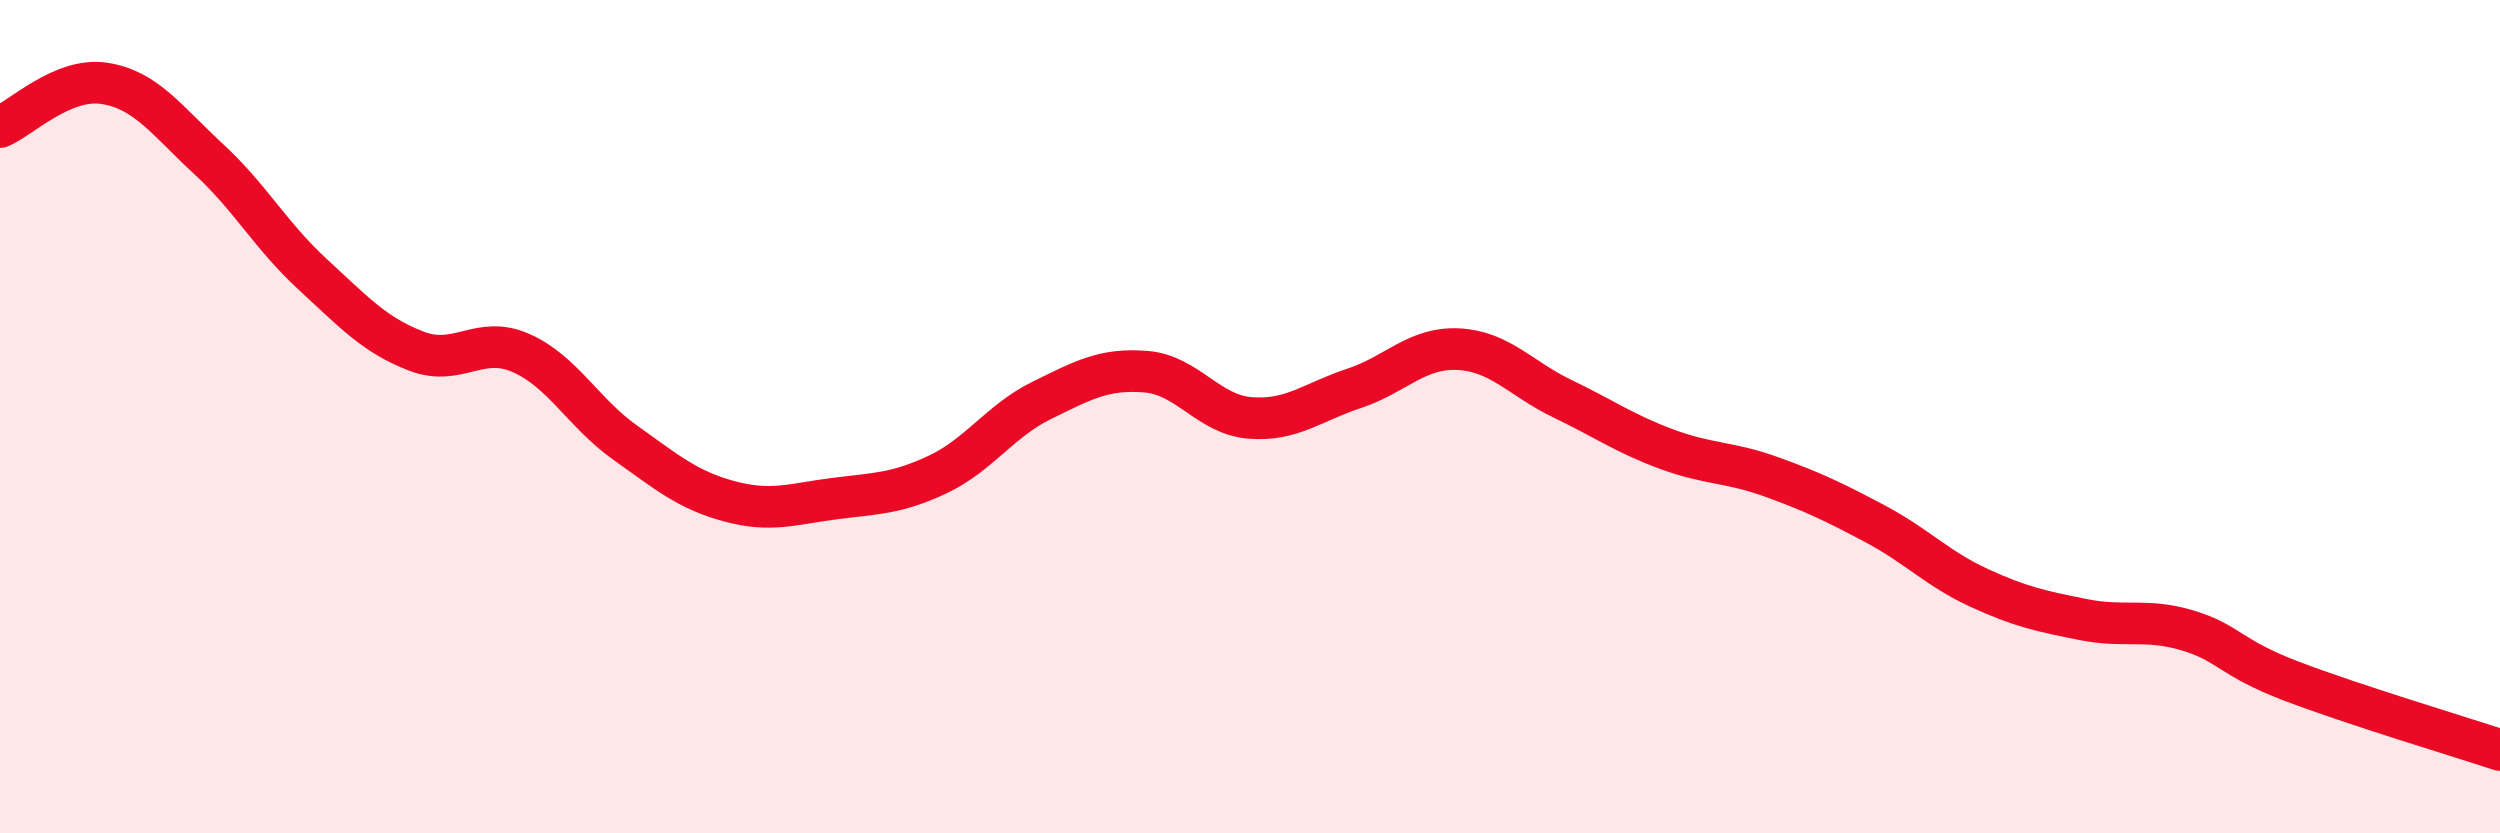
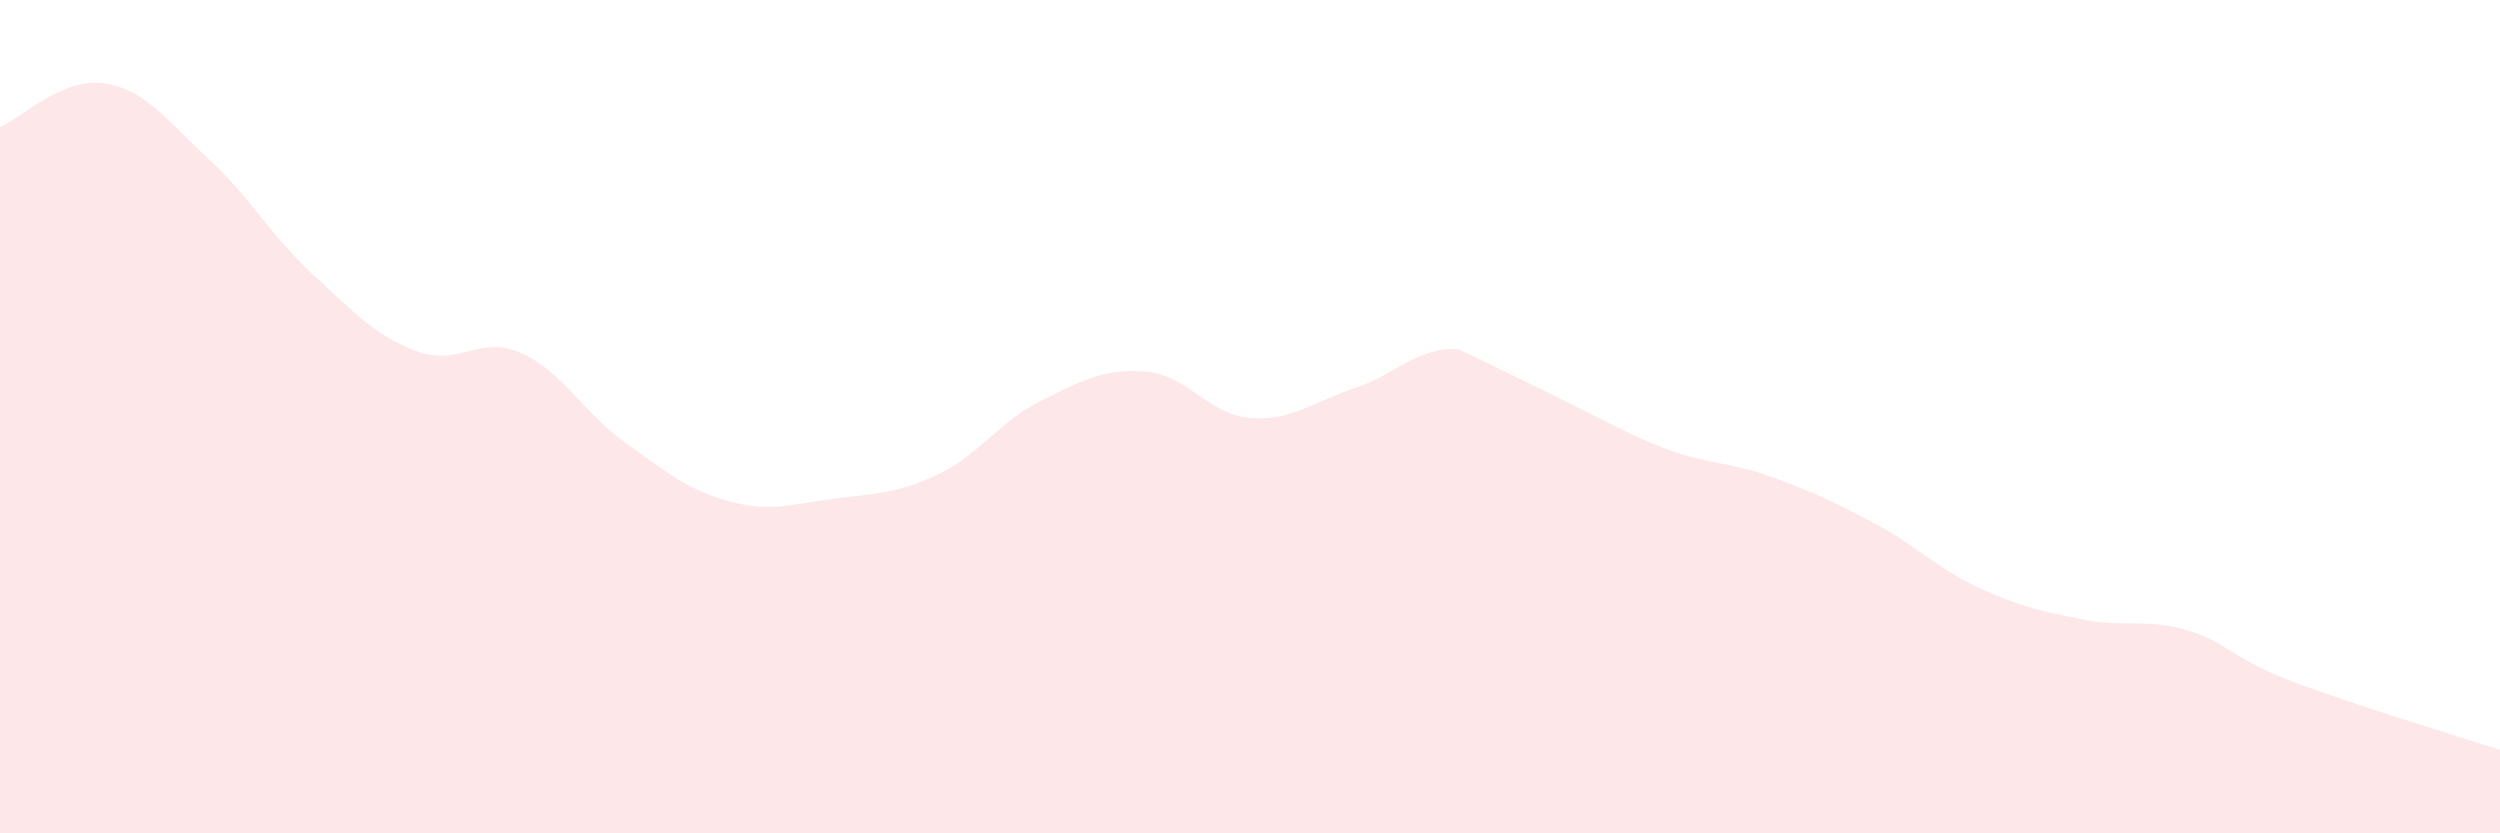
<svg xmlns="http://www.w3.org/2000/svg" width="60" height="20" viewBox="0 0 60 20">
-   <path d="M 0,3.05 C 0.5,2.84 1.5,1.85 2.5,2 C 3.5,2.15 4,2.89 5,3.81 C 6,4.73 6.5,5.66 7.5,6.58 C 8.5,7.5 9,8.05 10,8.43 C 11,8.81 11.5,8.03 12.5,8.47 C 13.5,8.91 14,9.91 15,10.62 C 16,11.33 16.5,11.76 17.5,12.03 C 18.5,12.3 19,12.1 20,11.97 C 21,11.84 21.5,11.86 22.5,11.39 C 23.5,10.92 24,10.1 25,9.61 C 26,9.12 26.5,8.84 27.5,8.92 C 28.5,9 29,9.95 30,10.03 C 31,10.11 31.5,9.65 32.5,9.32 C 33.5,8.99 34,8.33 35,8.38 C 36,8.43 36.5,9.09 37.5,9.57 C 38.5,10.05 39,10.41 40,10.78 C 41,11.15 41.5,11.08 42.5,11.44 C 43.5,11.8 44,12.04 45,12.57 C 46,13.1 46.5,13.65 47.5,14.11 C 48.5,14.57 49,14.67 50,14.87 C 51,15.07 51.5,14.83 52.5,15.13 C 53.5,15.43 53.5,15.78 55,16.35 C 56.5,16.92 59,17.67 60,18L60 20L0 20Z" fill="#EB0A25" opacity="0.1" stroke-linecap="round" stroke-linejoin="round" />
-   <path d="M 0,3.05 C 0.5,2.84 1.5,1.85 2.5,2 C 3.5,2.15 4,2.89 5,3.81 C 6,4.73 6.5,5.66 7.5,6.58 C 8.5,7.5 9,8.05 10,8.43 C 11,8.81 11.5,8.03 12.5,8.47 C 13.5,8.91 14,9.91 15,10.62 C 16,11.33 16.5,11.76 17.5,12.03 C 18.5,12.3 19,12.1 20,11.97 C 21,11.84 21.5,11.86 22.5,11.39 C 23.5,10.92 24,10.1 25,9.61 C 26,9.12 26.5,8.84 27.5,8.92 C 28.5,9 29,9.95 30,10.03 C 31,10.11 31.5,9.65 32.5,9.32 C 33.5,8.99 34,8.33 35,8.38 C 36,8.43 36.5,9.09 37.5,9.57 C 38.5,10.05 39,10.41 40,10.78 C 41,11.15 41.5,11.08 42.5,11.44 C 43.5,11.8 44,12.04 45,12.57 C 46,13.1 46.5,13.65 47.5,14.11 C 48.5,14.57 49,14.67 50,14.87 C 51,15.07 51.5,14.83 52.5,15.13 C 53.5,15.43 53.5,15.78 55,16.35 C 56.5,16.92 59,17.67 60,18" stroke="#EB0A25" stroke-width="1" fill="none" stroke-linecap="round" stroke-linejoin="round" />
+   <path d="M 0,3.05 C 0.5,2.84 1.5,1.85 2.5,2 C 3.5,2.15 4,2.89 5,3.81 C 6,4.73 6.5,5.66 7.5,6.58 C 8.5,7.5 9,8.05 10,8.43 C 11,8.81 11.5,8.03 12.5,8.47 C 13.5,8.91 14,9.91 15,10.62 C 16,11.33 16.5,11.76 17.5,12.03 C 18.5,12.3 19,12.1 20,11.97 C 21,11.84 21.5,11.86 22.5,11.39 C 23.5,10.92 24,10.1 25,9.61 C 26,9.12 26.5,8.84 27.5,8.92 C 28.5,9 29,9.95 30,10.03 C 31,10.11 31.5,9.65 32.5,9.32 C 33.5,8.99 34,8.33 35,8.38 C 38.5,10.05 39,10.41 40,10.78 C 41,11.15 41.5,11.08 42.5,11.44 C 43.5,11.8 44,12.04 45,12.57 C 46,13.1 46.5,13.65 47.5,14.11 C 48.5,14.57 49,14.67 50,14.87 C 51,15.07 51.5,14.83 52.5,15.13 C 53.5,15.43 53.5,15.78 55,16.35 C 56.5,16.92 59,17.67 60,18L60 20L0 20Z" fill="#EB0A25" opacity="0.1" stroke-linecap="round" stroke-linejoin="round" />
</svg>